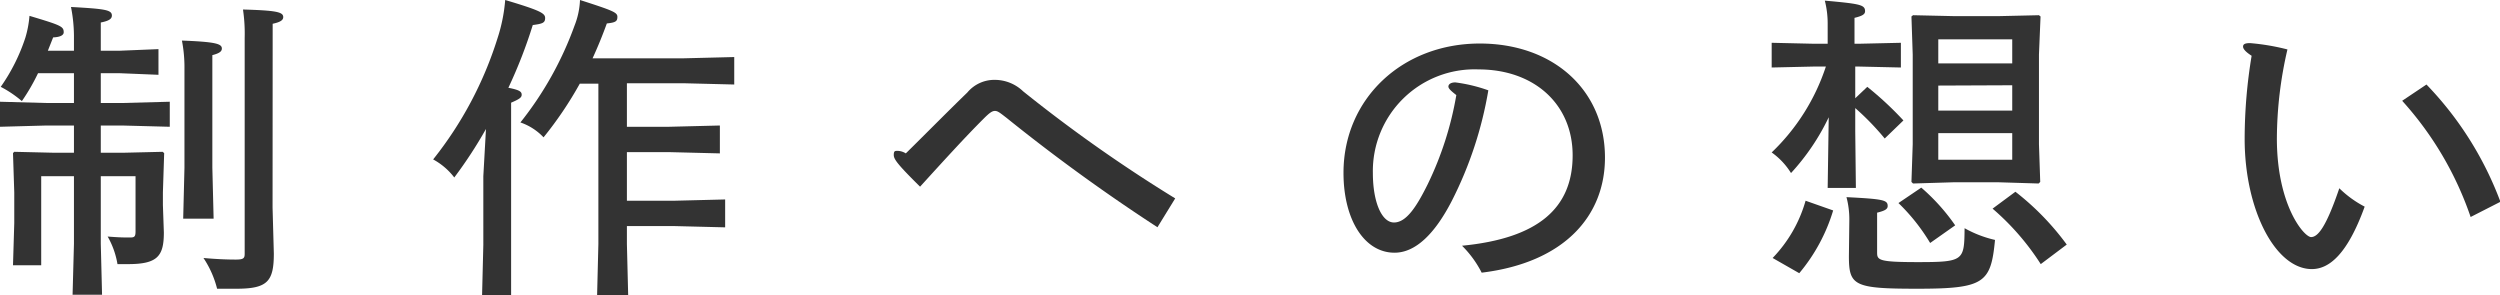
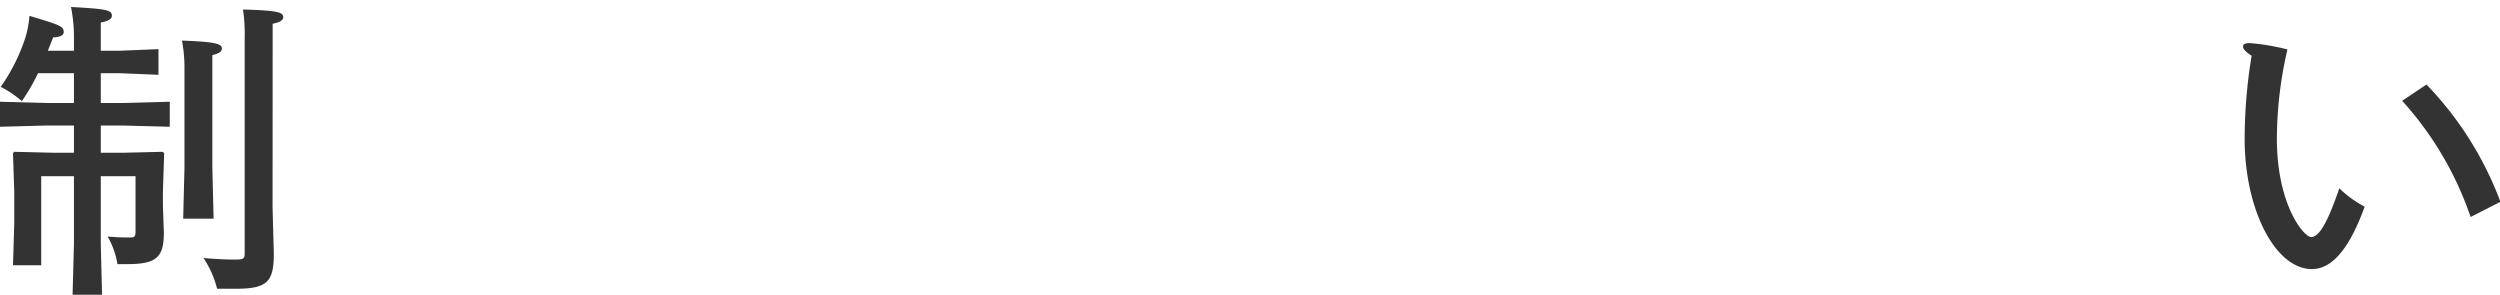
<svg xmlns="http://www.w3.org/2000/svg" viewBox="0 0 236.64 27.96">
  <defs>
    <style>.cls-1{fill:#333;}</style>
  </defs>
  <title>アセット 122</title>
  <g id="レイヤー_2" data-name="レイヤー 2">
    <g id="レイヤー_2-2" data-name="レイヤー 2">
      <path class="cls-1" d="M7,4.8V3.36A14.65,14.65,0,0,0,6.72.66c3.21.18,3.87.27,3.87.81,0,.33-.3.51-1.05.66V4.8h1.83L15,4.65V7.08l-3.66-.15H9.54V9.75h2l4.53-.12V12l-4.53-.12h-2v2.58h2.07l3.78-.09.15.12-.12,3.72v1.2L15.51,22c0,2.25-.6,3-3.39,3h-1a7.83,7.83,0,0,0-.93-2.61c1.14.09,1.53.09,2.13.09.42,0,.51-.09.51-.6V16.68H9.54v6.39l.12,4.83H6.87L7,23.07V16.68H3.9v8.43H1.23l.12-4V18.21l-.12-3.72.12-.12,3.81.09H7V11.88H4.41L0,12V9.63l4.41.12H7V6.93H3.6A19,19,0,0,1,2.07,9.57a10.52,10.52,0,0,0-2-1.35A17.61,17.61,0,0,0,2.4,3.57,9.78,9.78,0,0,0,2.79,1.5c3,.9,3.24,1,3.24,1.56,0,.24-.27.45-1,.48L4.53,4.8ZM20.1,15.87l.12,4.83H17.34l.12-4.83V6.54a13.34,13.34,0,0,0-.24-2.7c3.15.12,3.78.3,3.78.75,0,.27-.21.45-.9.63Zm5.7,3.78L25.92,24c0,2.64-.6,3.33-3.54,3.33H20.55a9.33,9.33,0,0,0-1.29-2.91c1.32.12,2.34.15,3.06.15s.84-.12.84-.54V3.6A15.56,15.56,0,0,0,23,.9c3.18.09,3.81.24,3.81.72,0,.3-.3.48-1,.63Z" />
-       <path class="cls-1" d="M46,12.21A41.87,41.87,0,0,1,43,16.8a6.28,6.28,0,0,0-2-1.71A35.3,35.3,0,0,0,47.1,3.6,15.54,15.54,0,0,0,47.82,0c3.36,1,3.78,1.26,3.78,1.71s-.24.54-1.17.66a45.57,45.57,0,0,1-2.31,5.94c1.11.21,1.26.39,1.26.66s-.24.42-1,.75V28H45.63l.12-4.83V16.68Zm8.88-4.29A35,35,0,0,1,51.45,13a5.43,5.43,0,0,0-2.19-1.41,32.25,32.25,0,0,0,5.13-9.18A7.35,7.35,0,0,0,54.9,0C58,1,58.44,1.17,58.44,1.59s-.15.54-1,.63c-.39,1.08-.84,2.19-1.35,3.3h8.61l4.8-.12V8l-4.8-.12H59.34V12h4l4.8-.12v2.64l-4.8-.12h-4V19h4.5l4.8-.12v2.64l-4.8-.12h-4.5V23.1l.12,4.83H56.52l.12-4.83V7.92Z" />
-       <path class="cls-1" d="M109.56,21.51A173.89,173.89,0,0,1,95.28,11.16c-.66-.51-.84-.66-1.11-.66s-.54.21-1.08.75c-1.74,1.74-3.57,3.75-6,6.42-2.16-2.13-2.49-2.61-2.49-3s.12-.39.36-.39a1.53,1.53,0,0,1,.78.24c1.8-1.77,4-4,5.82-5.76a3.33,3.33,0,0,1,2.61-1.2,3.87,3.87,0,0,1,2.67,1.08,139.68,139.68,0,0,0,14.4,10.14Z" />
-       <path class="cls-1" d="M148.86,14.7c0-4.83-3.63-8.13-8.91-8.13a9.63,9.63,0,0,0-10,9.81c0,2.76.84,4.68,2,4.68s2.13-1.47,3.21-3.66A31.33,31.33,0,0,0,137.85,9c-.54-.42-.75-.63-.75-.81s.18-.39.66-.39a15,15,0,0,1,3.12.75A36.34,36.34,0,0,1,137.43,19c-1.62,3.15-3.45,4.92-5.43,4.92-2.85,0-4.83-3.12-4.83-7.56,0-7,5.55-12.24,12.9-12.24,6.93,0,11.85,4.38,11.85,10.8,0,5.49-3.81,9.93-11.67,10.89a9.9,9.9,0,0,0-1.86-2.55C145.59,22.56,148.86,19.71,148.86,14.7Z" />
-       <path class="cls-1" d="M173.1,11.1a21.29,21.29,0,0,1-3.57,5.28,6.74,6.74,0,0,0-1.83-1.95,19.79,19.79,0,0,0,5.13-8.13h-1.2l-3.93.09V4.05l3.93.09H173V2.25a8.67,8.67,0,0,0-.27-2.19c3.33.3,3.81.39,3.81,1,0,.3-.27.45-1,.63V4.14H176l3.93-.09V6.39L176,6.3h-.39v3l1.14-1.08a31.32,31.32,0,0,1,3.42,3.18l-1.77,1.71a24.88,24.88,0,0,0-2.79-2.88v2.22l.06,5.34H173Zm.42,8.82a16.71,16.71,0,0,1-3.21,5.94l-2.52-1.44A12.85,12.85,0,0,0,170.91,19Zm1.53.93a8.23,8.23,0,0,0-.27-2.19c3.48.18,3.9.27,3.9.84,0,.3-.27.45-1,.63v3.78c0,.72.18.9,3.87.9,4.35,0,4.38-.15,4.41-3.21a10.73,10.73,0,0,0,2.88,1.11c-.39,4.08-1,4.62-7.38,4.62-6,0-6.45-.3-6.45-3.09Zm6.81-3.09a19,19,0,0,1,3.21,3.57L182.7,23a18.29,18.29,0,0,0-3-3.78Zm-.78-.39-.15-.15.12-3.57V5.16l-.12-3.6.15-.12,4,.09h4L193,1.44l.15.12L193,5.16v8.49l.12,3.57-.15.15-3.93-.12h-4ZM190.47,6V3.72h-7V6Zm-7,2.1v2.37h7V8.07Zm7,4.5h-7v2.52h7Zm.3,5.55a25.07,25.07,0,0,1,4.86,5L193.17,25a23.84,23.84,0,0,0-4.56-5.25Z" />
      <path class="cls-1" d="M223.83,19.56c-1.65,4.56-3.39,5.91-5,5.91-3.45,0-6.36-5.61-6.36-12.33a48.34,48.34,0,0,1,.66-7.86c-.6-.39-.81-.66-.81-.87s.15-.33.66-.33a21.49,21.49,0,0,1,3.54.6,37.7,37.7,0,0,0-1,8.43c0,6.33,2.58,9.33,3.24,9.33s1.44-1,2.67-4.62A10,10,0,0,0,223.83,19.56ZM229.68,8a32.17,32.17,0,0,1,7,11.1l-2.82,1.44a31.57,31.57,0,0,0-6.48-11Z" />
    </g>
  </g>
</svg>